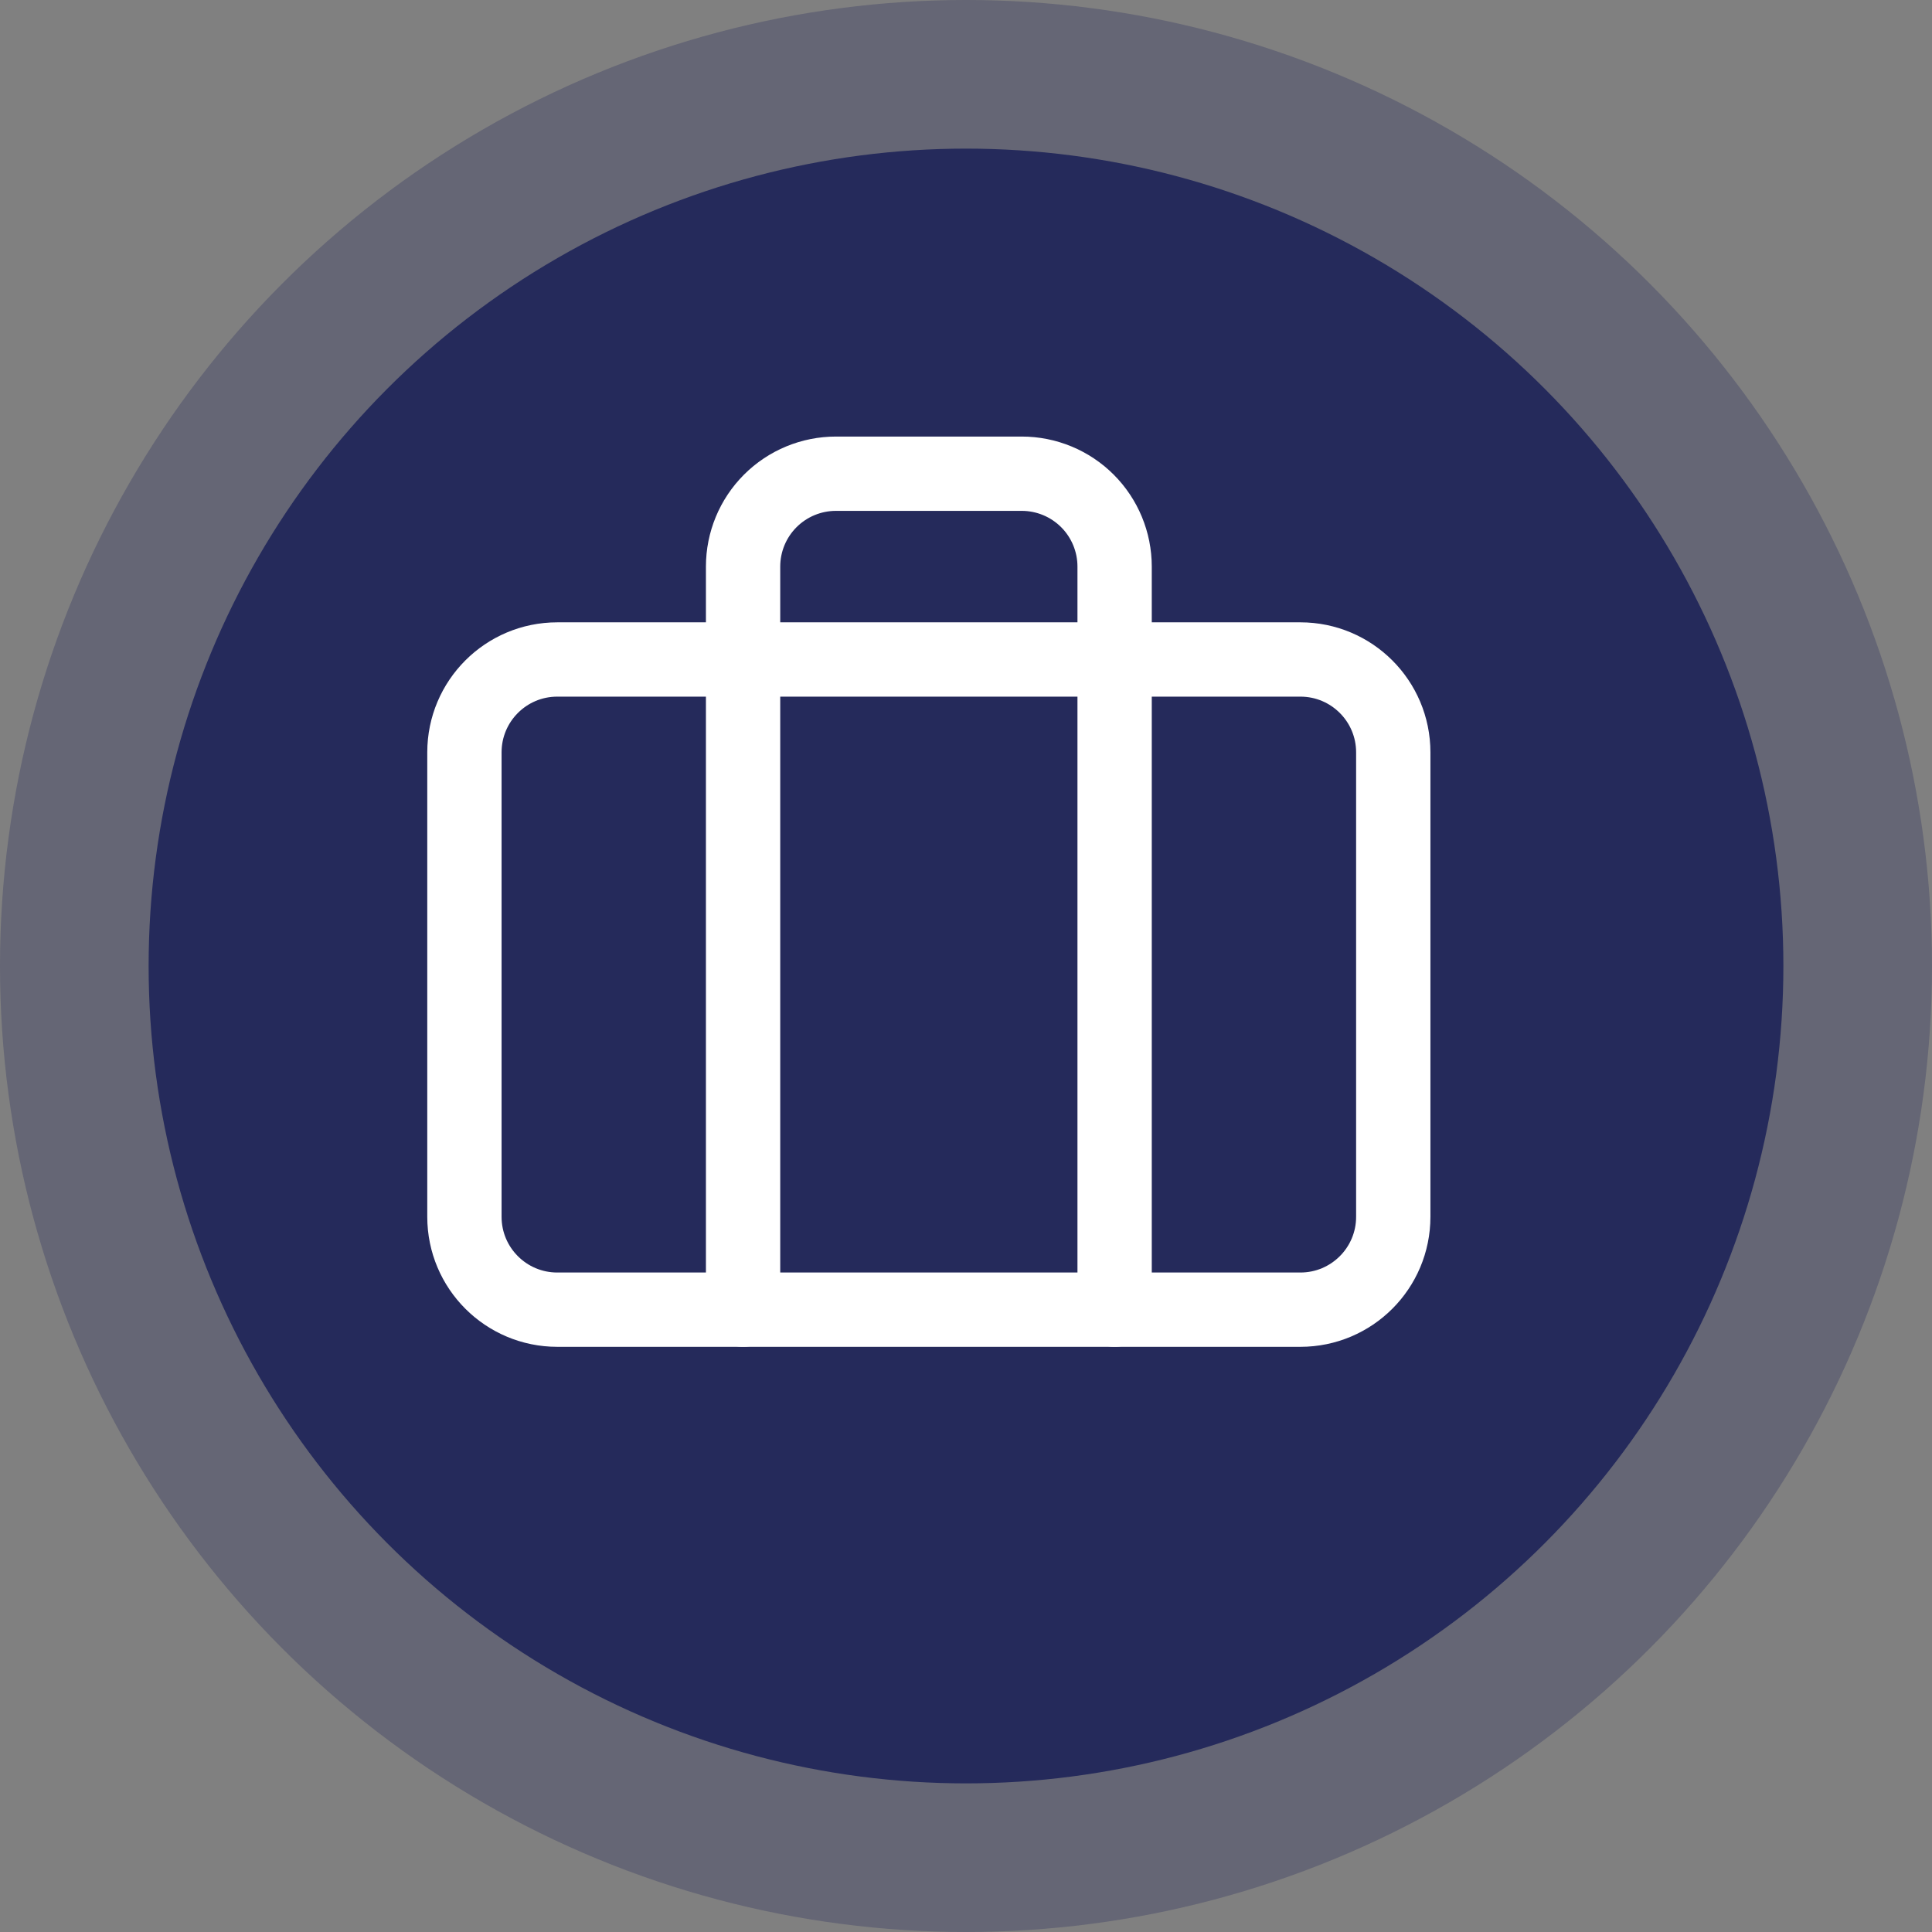
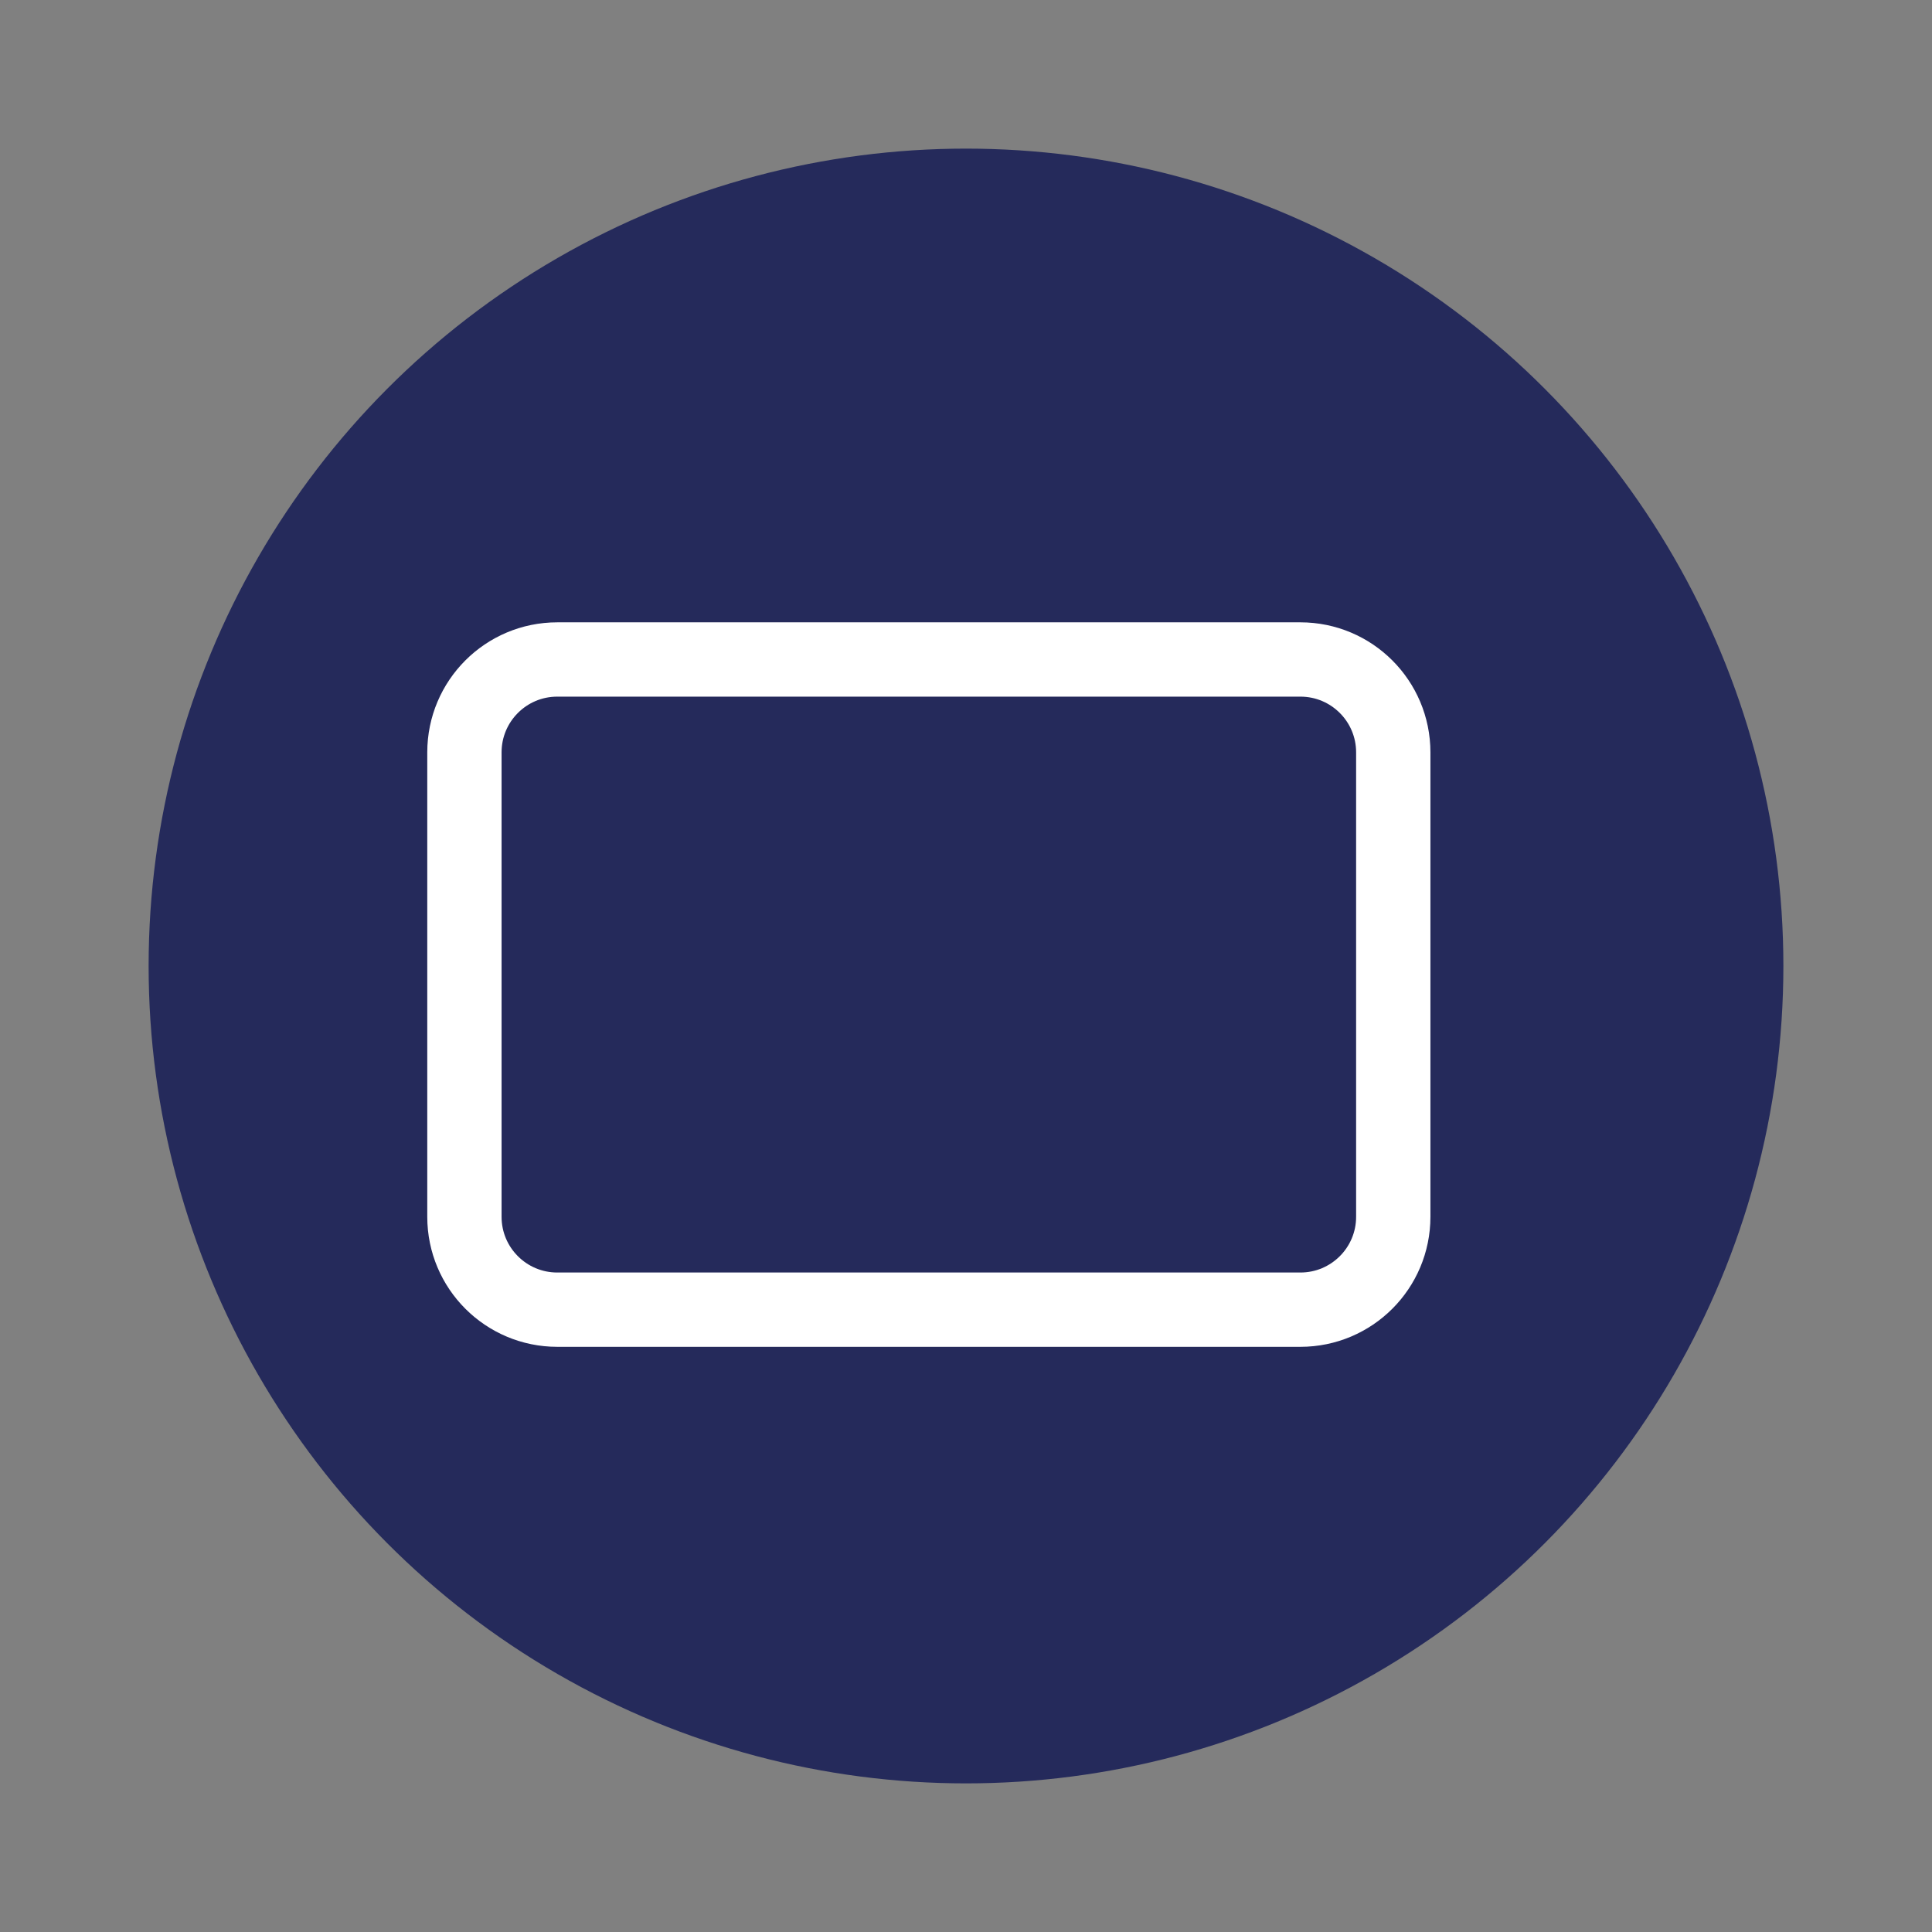
<svg xmlns="http://www.w3.org/2000/svg" width="52" height="52" viewBox="0 0 52 52" fill="none">
  <rect x="0" y="0" width="52" height="52" fill="#808080" stroke="none" />
-   <circle opacity="0.3" cx="26" cy="26" r="26" fill="#252A5B" />
  <circle cx="26" cy="26" r="22" fill="#252A5B" />
  <path d="M35 17.75H15C13.619 17.75 12.5 18.869 12.5 20.25V32.75C12.5 34.131 13.619 35.25 15 35.25H35C36.381 35.25 37.5 34.131 37.5 32.75V20.25C37.5 18.869 36.381 17.75 35 17.75Z" stroke="white" stroke-width="2" stroke-linecap="round" stroke-linejoin="round" />
-   <path d="M30 35.25V15.25C30 14.587 29.737 13.951 29.268 13.482C28.799 13.013 28.163 12.75 27.5 12.75H22.5C21.837 12.75 21.201 13.013 20.732 13.482C20.263 13.951 20 14.587 20 15.25V35.25" stroke="white" stroke-width="2" stroke-linecap="round" stroke-linejoin="round" />
</svg>